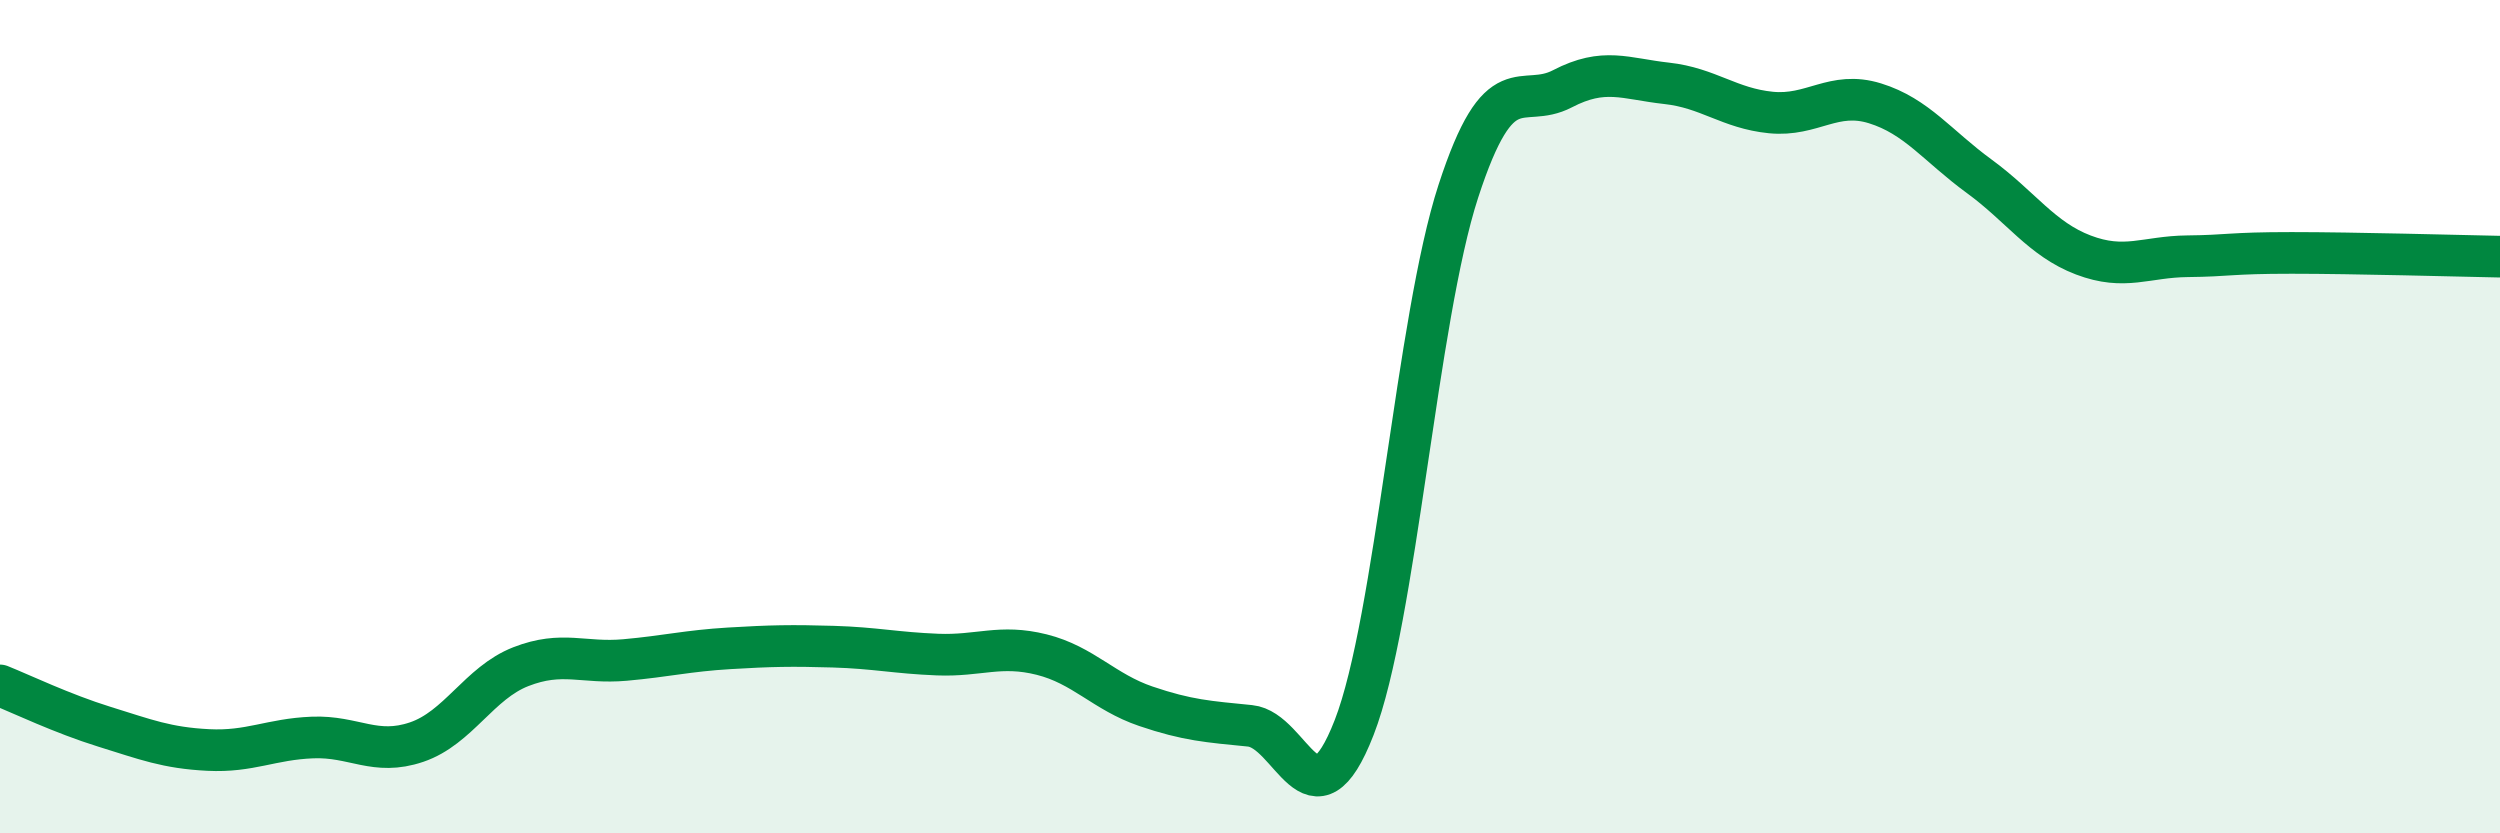
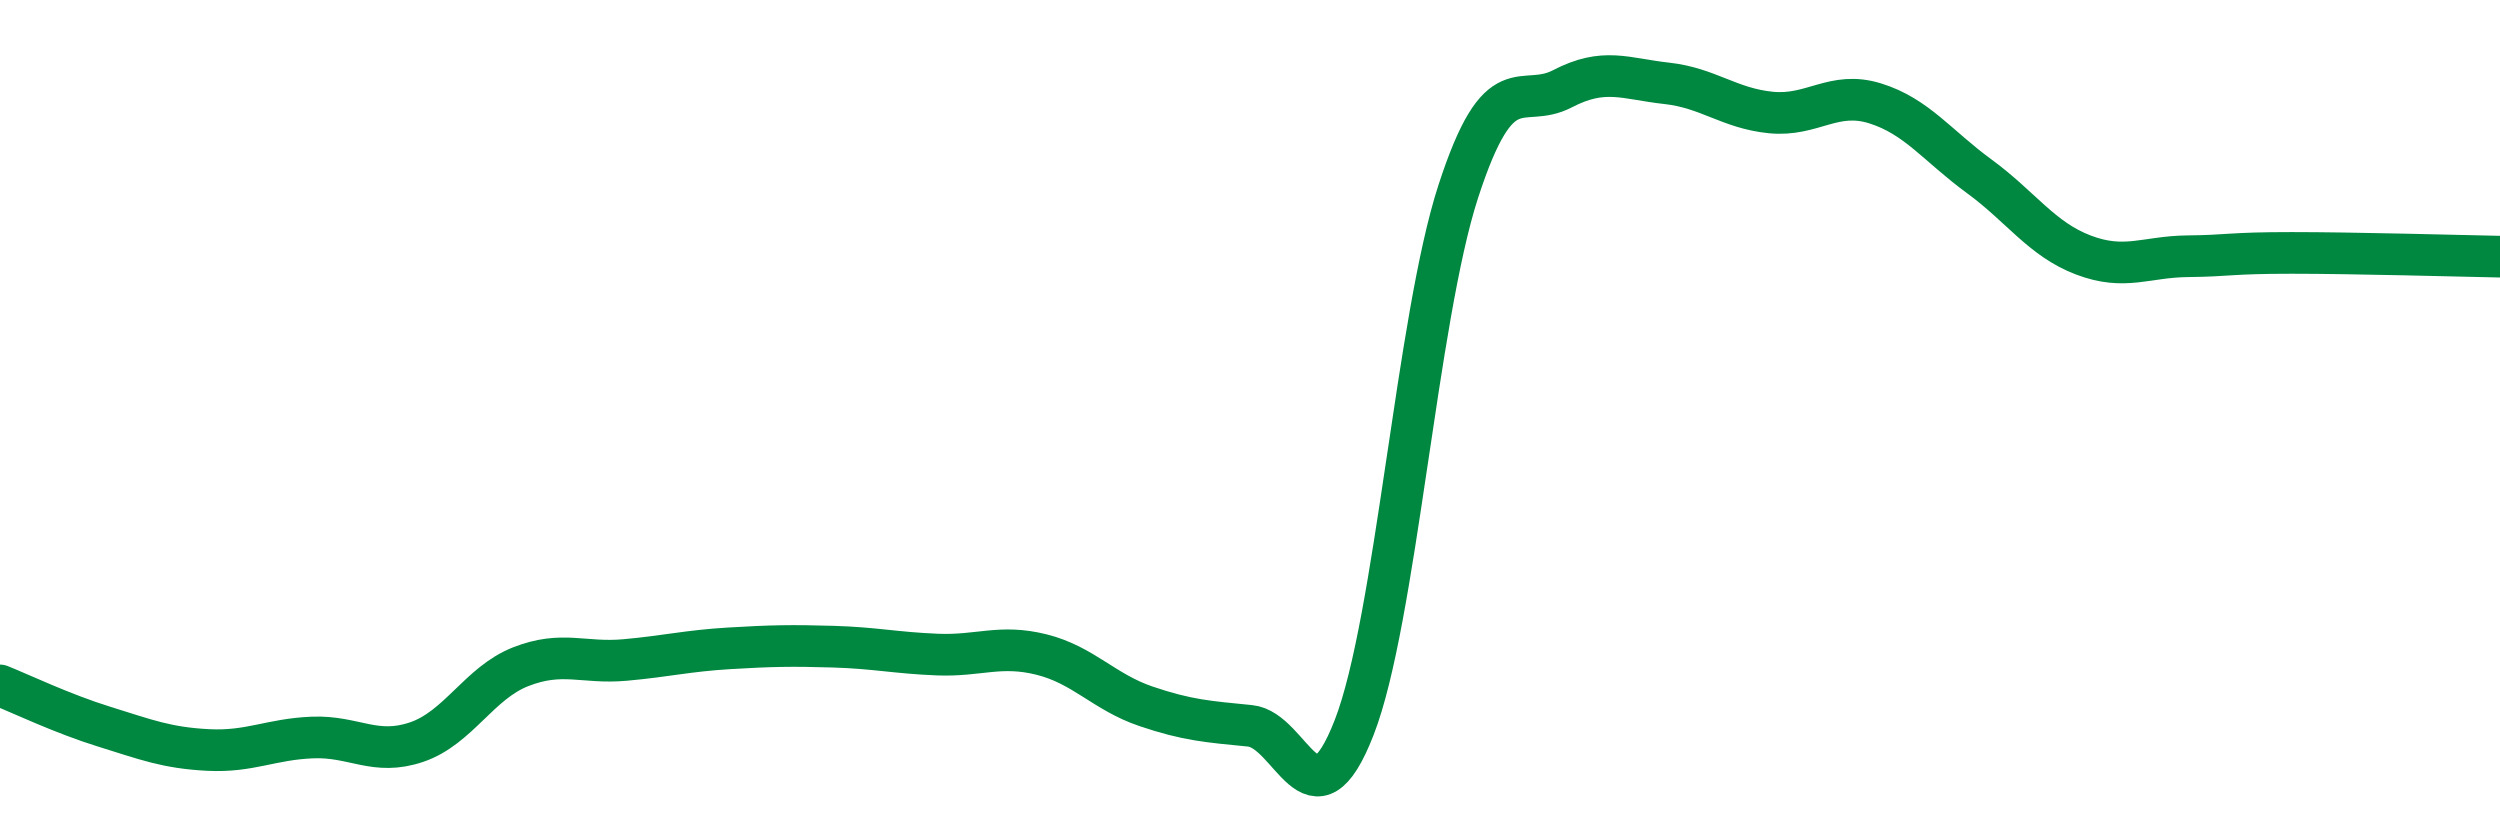
<svg xmlns="http://www.w3.org/2000/svg" width="60" height="20" viewBox="0 0 60 20">
-   <path d="M 0,16.45 C 0.5,16.65 1.5,17.13 2.5,17.44 C 3.5,17.75 4,17.95 5,18 C 6,18.05 6.5,17.74 7.5,17.7 C 8.5,17.66 9,18.15 10,17.81 C 11,17.47 11.5,16.39 12.5,16 C 13.5,15.61 14,15.93 15,15.84 C 16,15.75 16.5,15.62 17.5,15.56 C 18.5,15.5 19,15.49 20,15.52 C 21,15.55 21.5,15.67 22.5,15.71 C 23.5,15.75 24,15.46 25,15.71 C 26,15.96 26.5,16.61 27.5,16.95 C 28.5,17.29 29,17.32 30,17.42 C 31,17.52 31.5,20.03 32.5,17.46 C 33.5,14.89 34,7.66 35,4.59 C 36,1.52 36.5,2.65 37.5,2.13 C 38.5,1.61 39,1.89 40,2 C 41,2.11 41.5,2.6 42.5,2.7 C 43.5,2.8 44,2.17 45,2.48 C 46,2.79 46.5,3.5 47.5,4.23 C 48.5,4.96 49,5.74 50,6.12 C 51,6.5 51.5,6.16 52.5,6.15 C 53.5,6.14 53.5,6.07 55,6.07 C 56.5,6.07 59,6.14 60,6.16L60 20L0 20Z" fill="#008740" opacity="0.1" stroke-linecap="round" stroke-linejoin="round" />
  <path d="M 0,16.45 C 0.5,16.65 1.5,17.13 2.5,17.44 C 3.5,17.75 4,17.95 5,18 C 6,18.05 6.5,17.74 7.5,17.7 C 8.5,17.66 9,18.15 10,17.81 C 11,17.47 11.5,16.39 12.5,16 C 13.5,15.61 14,15.93 15,15.84 C 16,15.75 16.5,15.62 17.5,15.56 C 18.5,15.5 19,15.49 20,15.52 C 21,15.55 21.5,15.67 22.5,15.71 C 23.5,15.75 24,15.46 25,15.71 C 26,15.96 26.5,16.61 27.5,16.95 C 28.5,17.29 29,17.32 30,17.42 C 31,17.52 31.5,20.03 32.5,17.46 C 33.5,14.89 34,7.66 35,4.59 C 36,1.52 36.5,2.65 37.5,2.13 C 38.5,1.61 39,1.89 40,2 C 41,2.11 41.5,2.6 42.5,2.7 C 43.5,2.8 44,2.17 45,2.48 C 46,2.79 46.5,3.5 47.5,4.23 C 48.5,4.96 49,5.74 50,6.12 C 51,6.5 51.5,6.16 52.5,6.15 C 53.5,6.14 53.5,6.07 55,6.07 C 56.5,6.07 59,6.14 60,6.16" stroke="#008740" stroke-width="1" fill="none" stroke-linecap="round" stroke-linejoin="round" />
</svg>